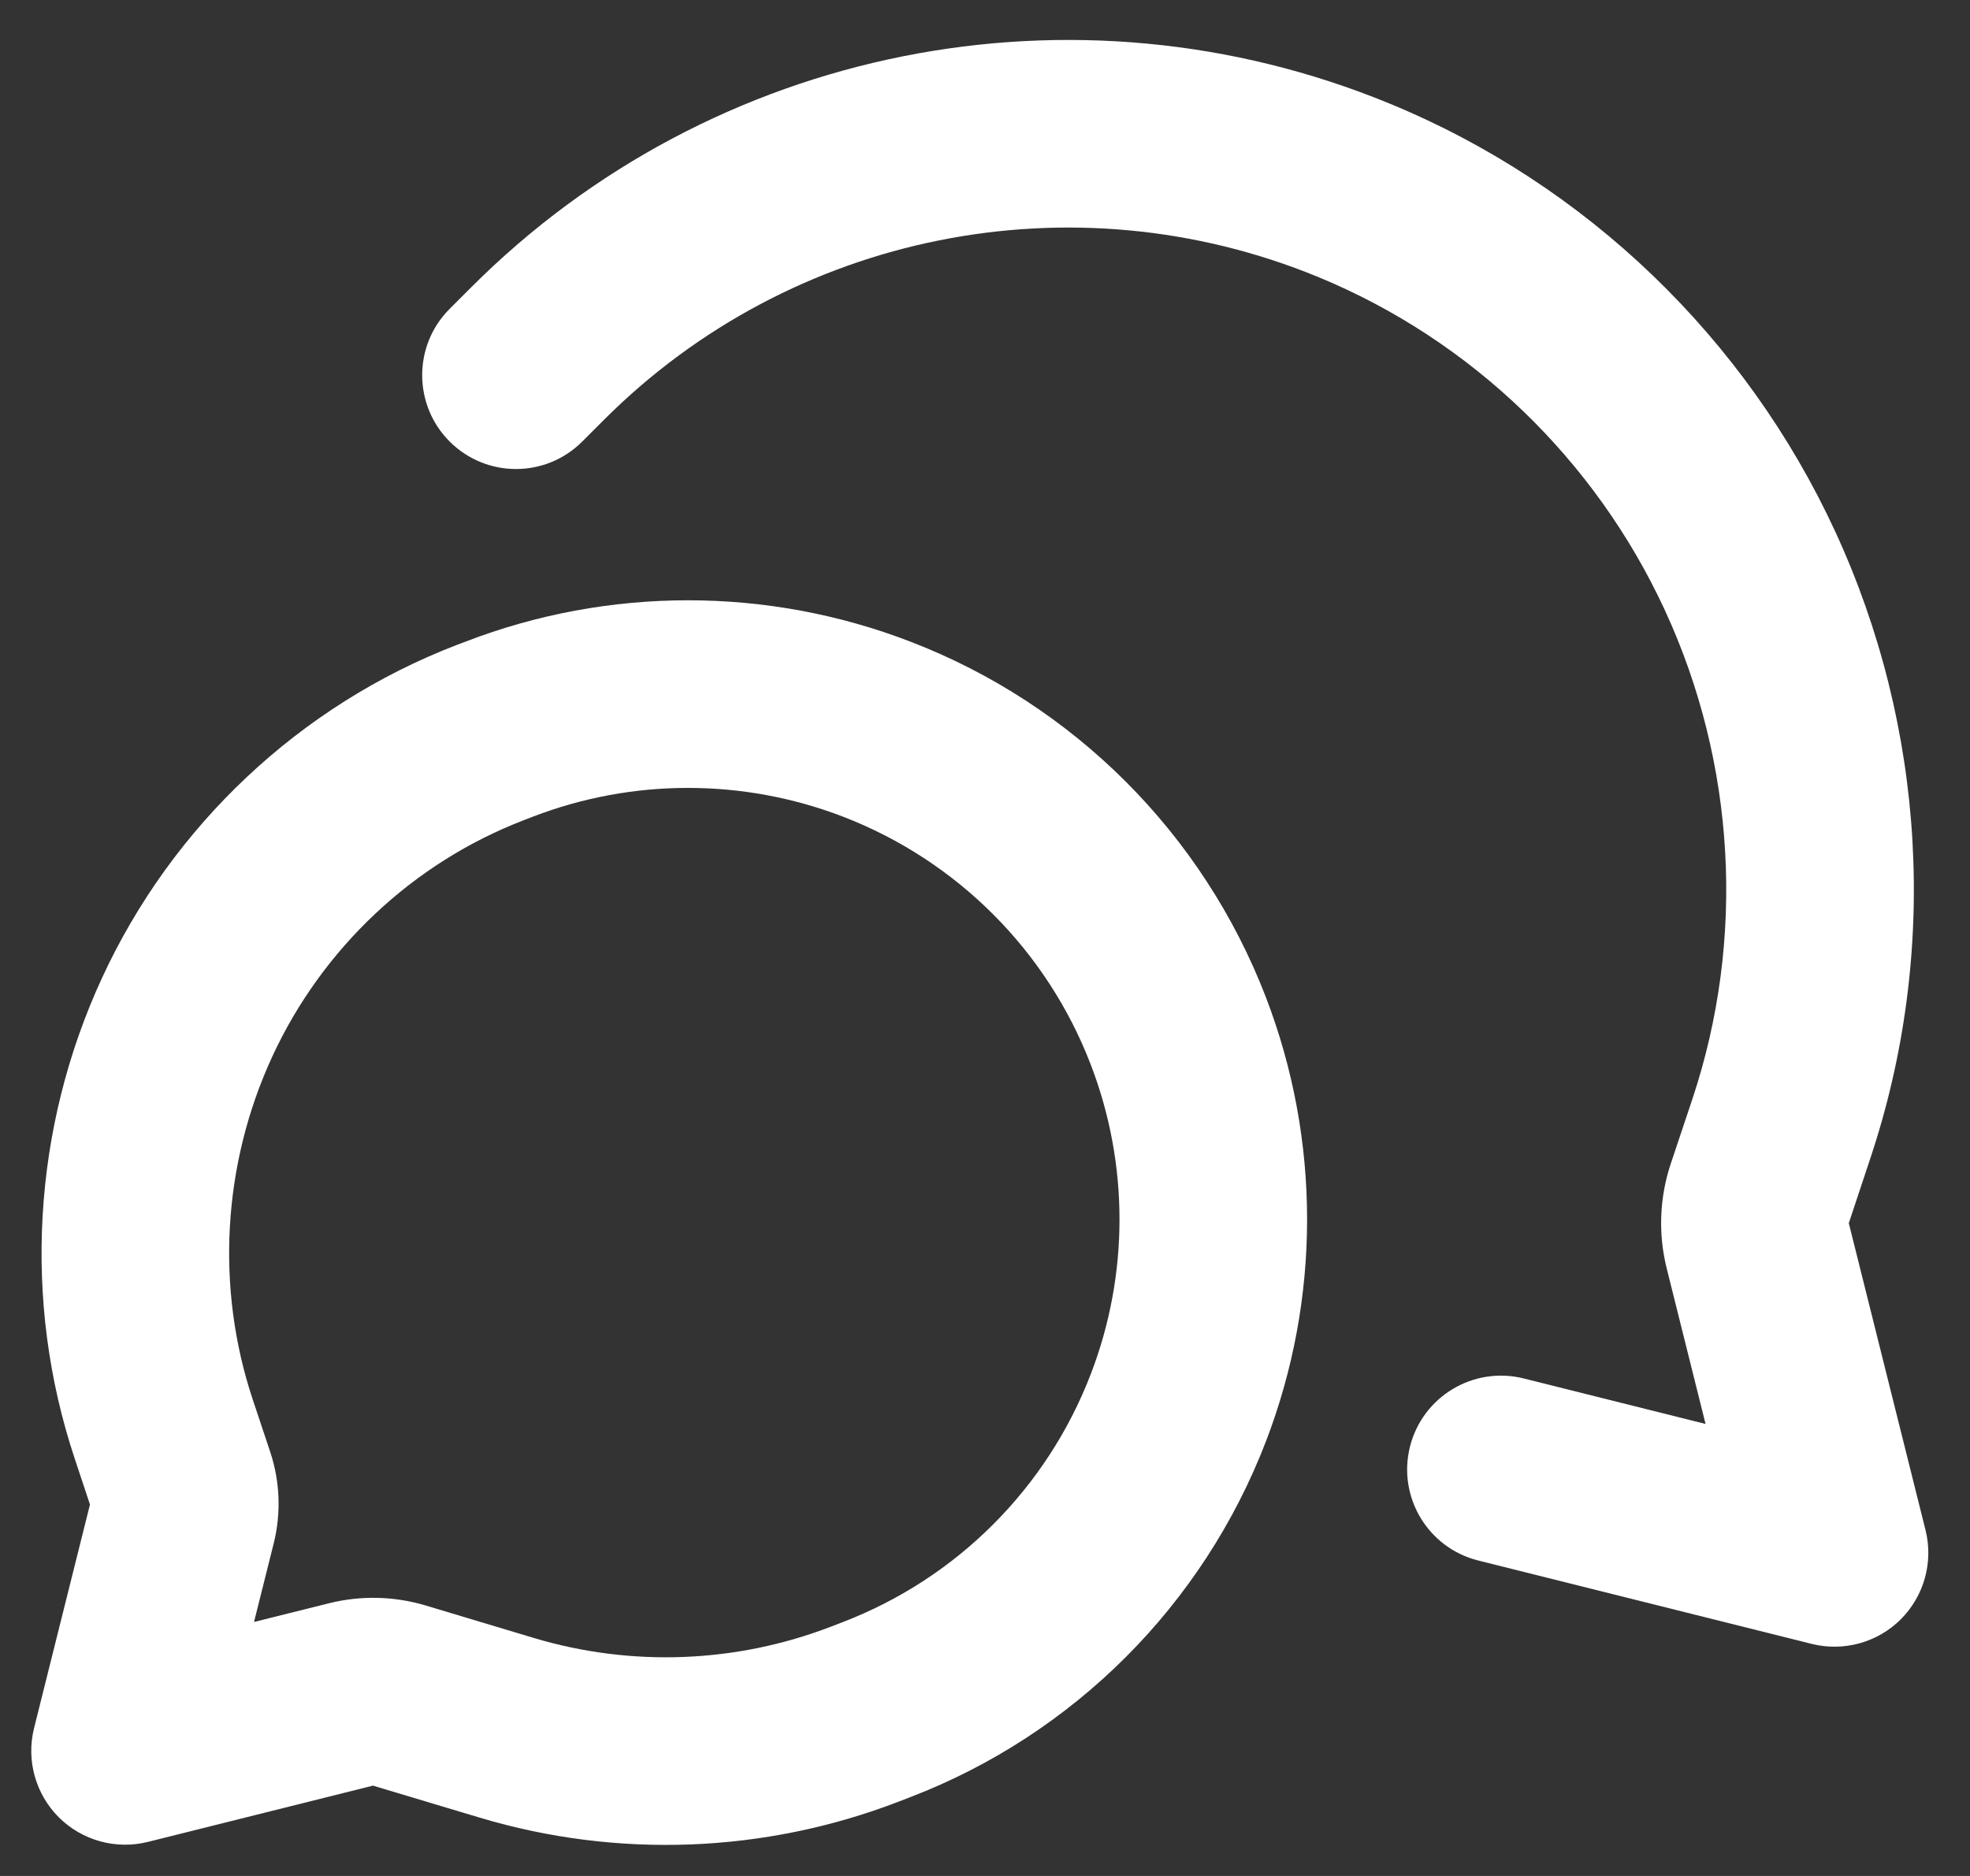
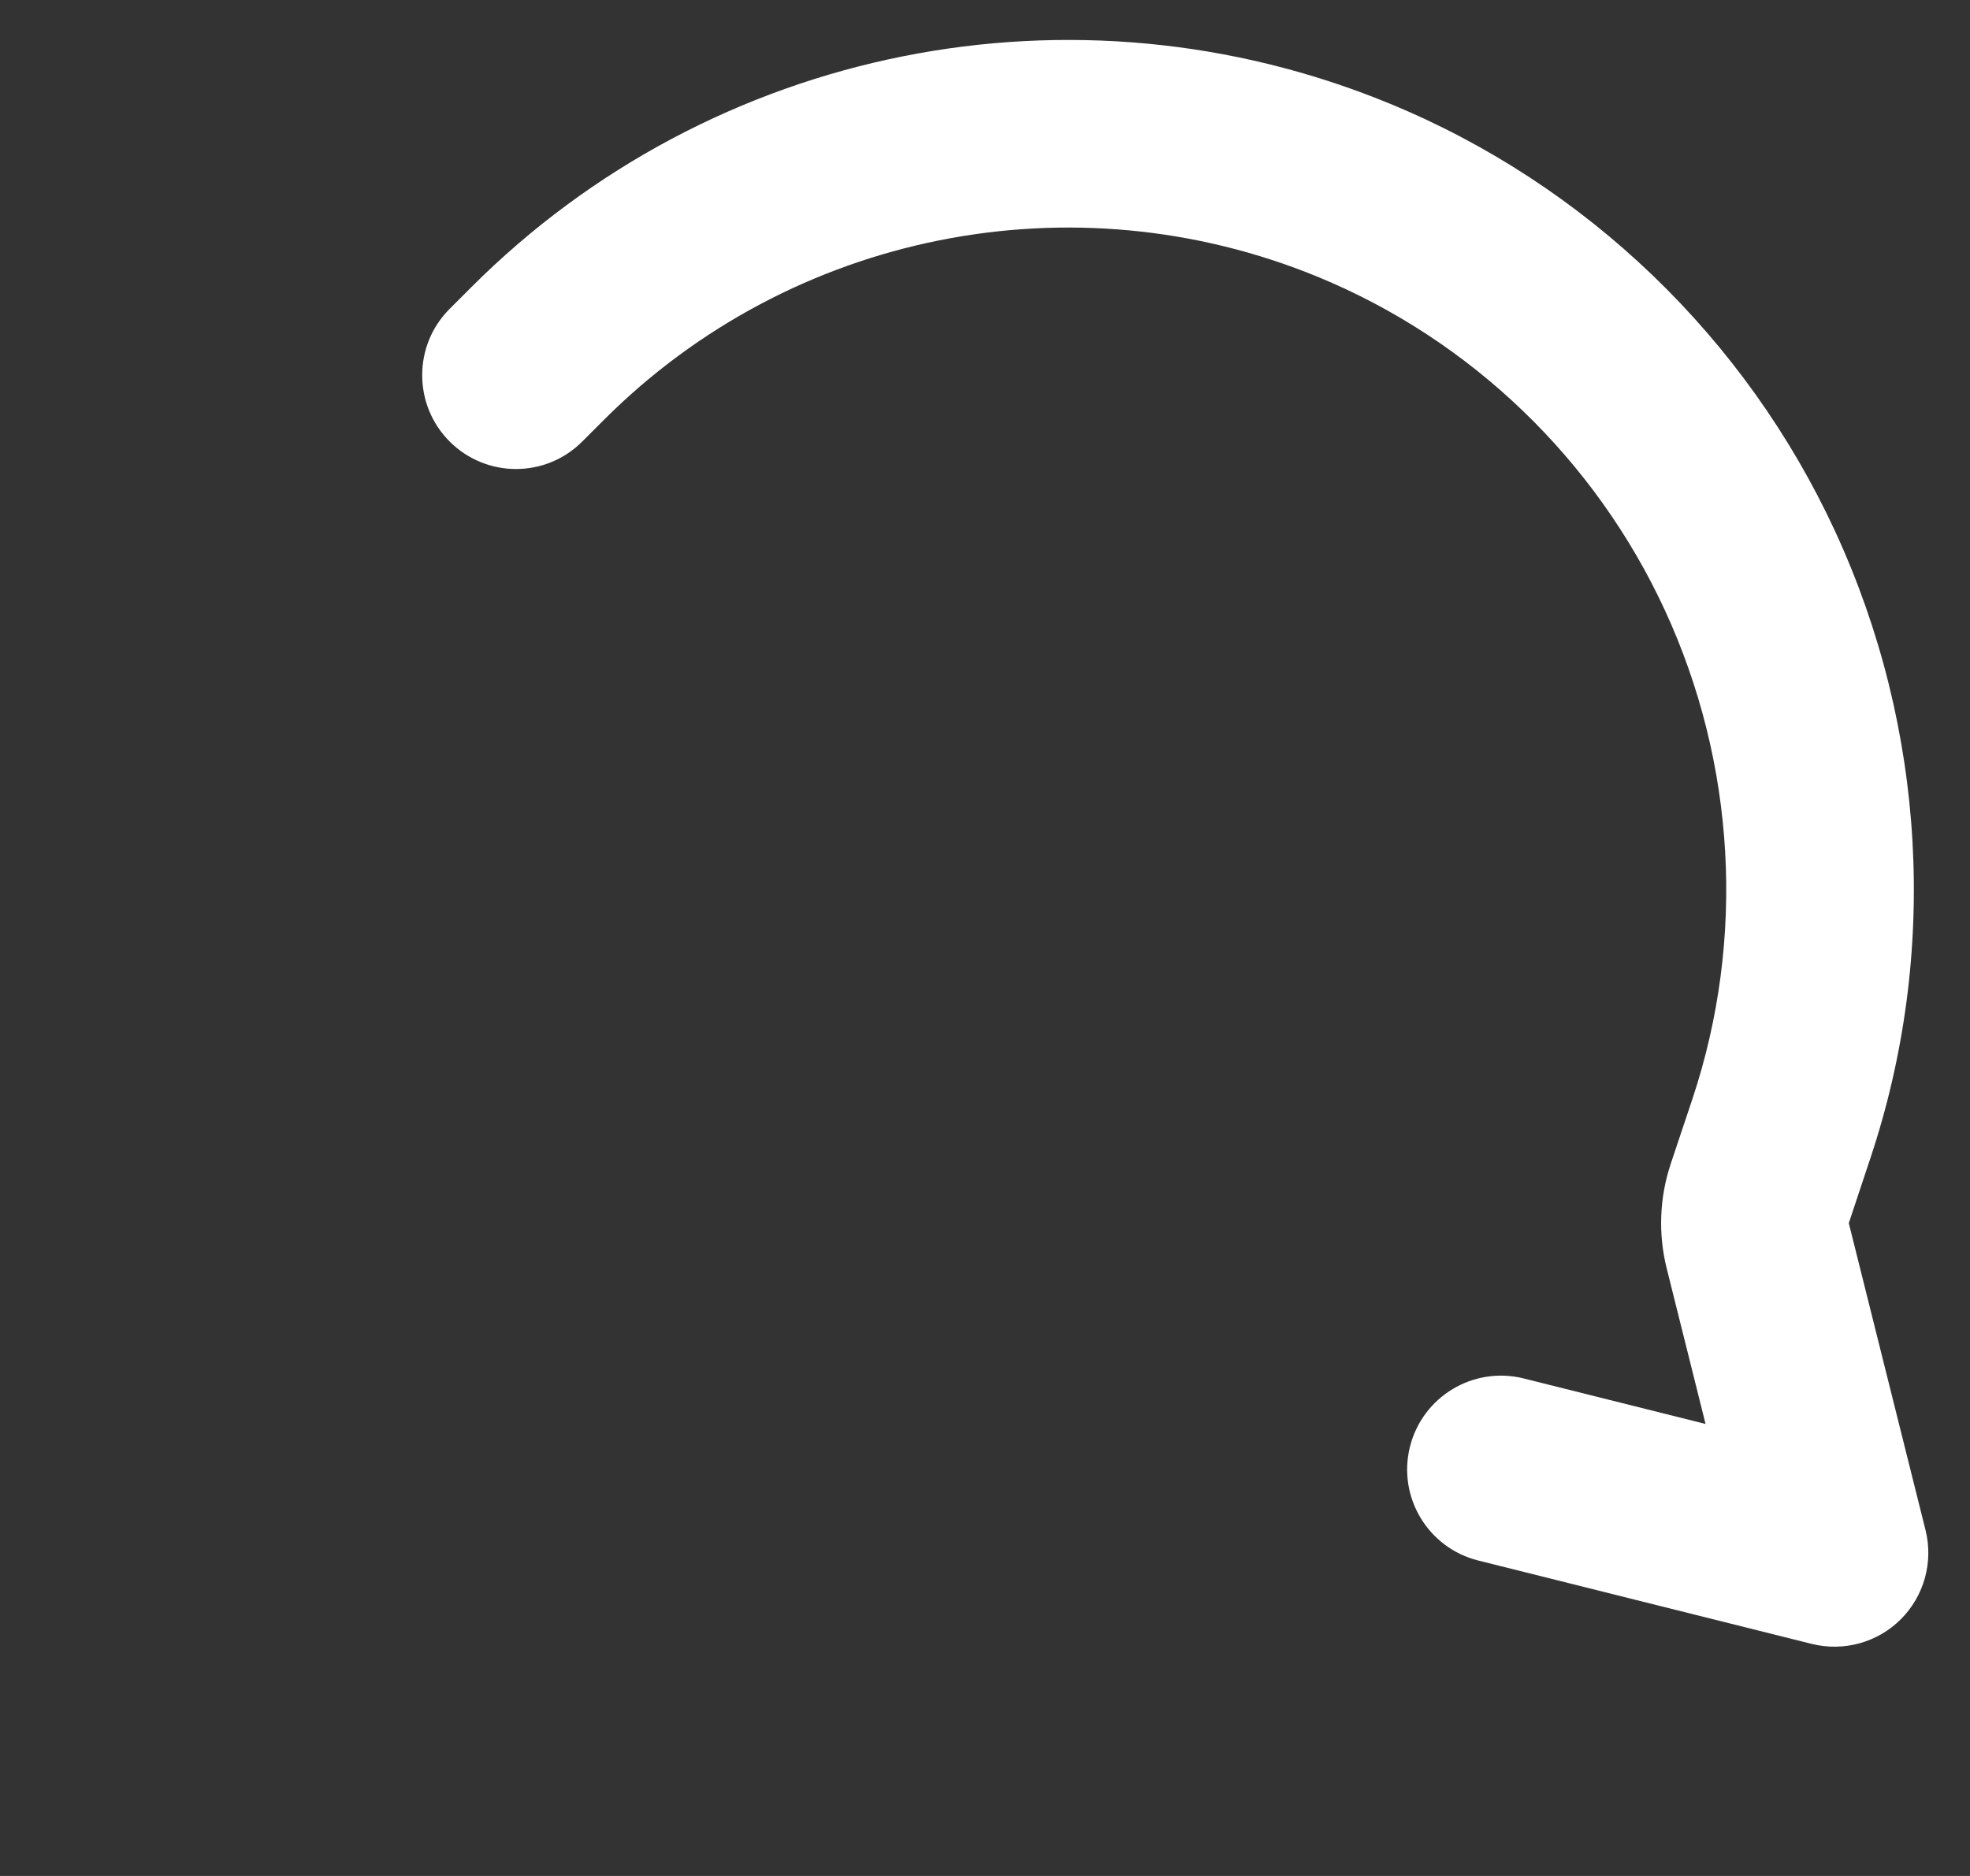
<svg xmlns="http://www.w3.org/2000/svg" width="21" height="20" viewBox="0 0 21 20" fill="none">
  <rect x="0" y="0" width="21" height="20" fill="#333333" stroke="none" />
  <path fill-rule="evenodd" clip-rule="evenodd" d="M14.81 1.103C11.452 -0.279 7.592 0.494 5.024 3.062L4.793 3.293C4.403 3.683 4.403 4.316 4.793 4.707C5.184 5.098 5.817 5.098 6.207 4.707L6.438 4.476C8.435 2.479 11.437 1.878 14.049 2.952C15.681 3.624 17.006 4.9 17.747 6.505C18.502 8.139 18.609 10.011 18.041 11.716L17.809 12.41C17.69 12.769 17.675 13.155 17.767 13.523L18.181 15.181L16.243 14.696C15.707 14.562 15.164 14.888 15.03 15.424C14.896 15.96 15.222 16.503 15.758 16.637L19.313 17.526C19.654 17.611 20.015 17.511 20.263 17.263C20.511 17.014 20.611 16.654 20.526 16.313L19.708 13.04L19.938 12.348C20.669 10.157 20.529 7.76 19.563 5.666C18.612 3.607 16.912 1.967 14.81 1.103Z" fill="white" />
-   <path fill-rule="evenodd" clip-rule="evenodd" d="M4.964 6.84C6.489 6.253 8.178 6.253 9.703 6.84C11.446 7.51 12.823 8.888 13.494 10.631C14.08 12.156 14.08 13.844 13.494 15.369C12.823 17.112 11.446 18.49 9.703 19.16L9.576 19.209C8.148 19.758 6.578 19.817 5.113 19.378L3.976 19.037L1.576 19.637C1.235 19.722 0.875 19.622 0.626 19.374C0.378 19.125 0.278 18.765 0.363 18.424L0.959 16.04L0.797 15.552C0.237 13.872 0.347 12.03 1.087 10.427C1.835 8.805 3.194 7.521 4.866 6.877L4.964 6.84ZM8.985 8.706C7.922 8.298 6.745 8.298 5.682 8.706L5.584 8.744C4.403 9.198 3.435 10.11 2.902 11.265C2.373 12.411 2.297 13.727 2.694 14.92L2.88 15.478C2.985 15.793 2.998 16.131 2.918 16.453L2.708 17.292L3.506 17.093C3.845 17.008 4.201 17.016 4.536 17.116L5.688 17.462C6.729 17.774 7.844 17.732 8.858 17.342L8.985 17.293C10.2 16.826 11.16 15.866 11.627 14.651C12.036 13.588 12.036 12.412 11.627 11.349C11.16 10.134 10.2 9.174 8.985 8.706Z" fill="white" />
</svg>